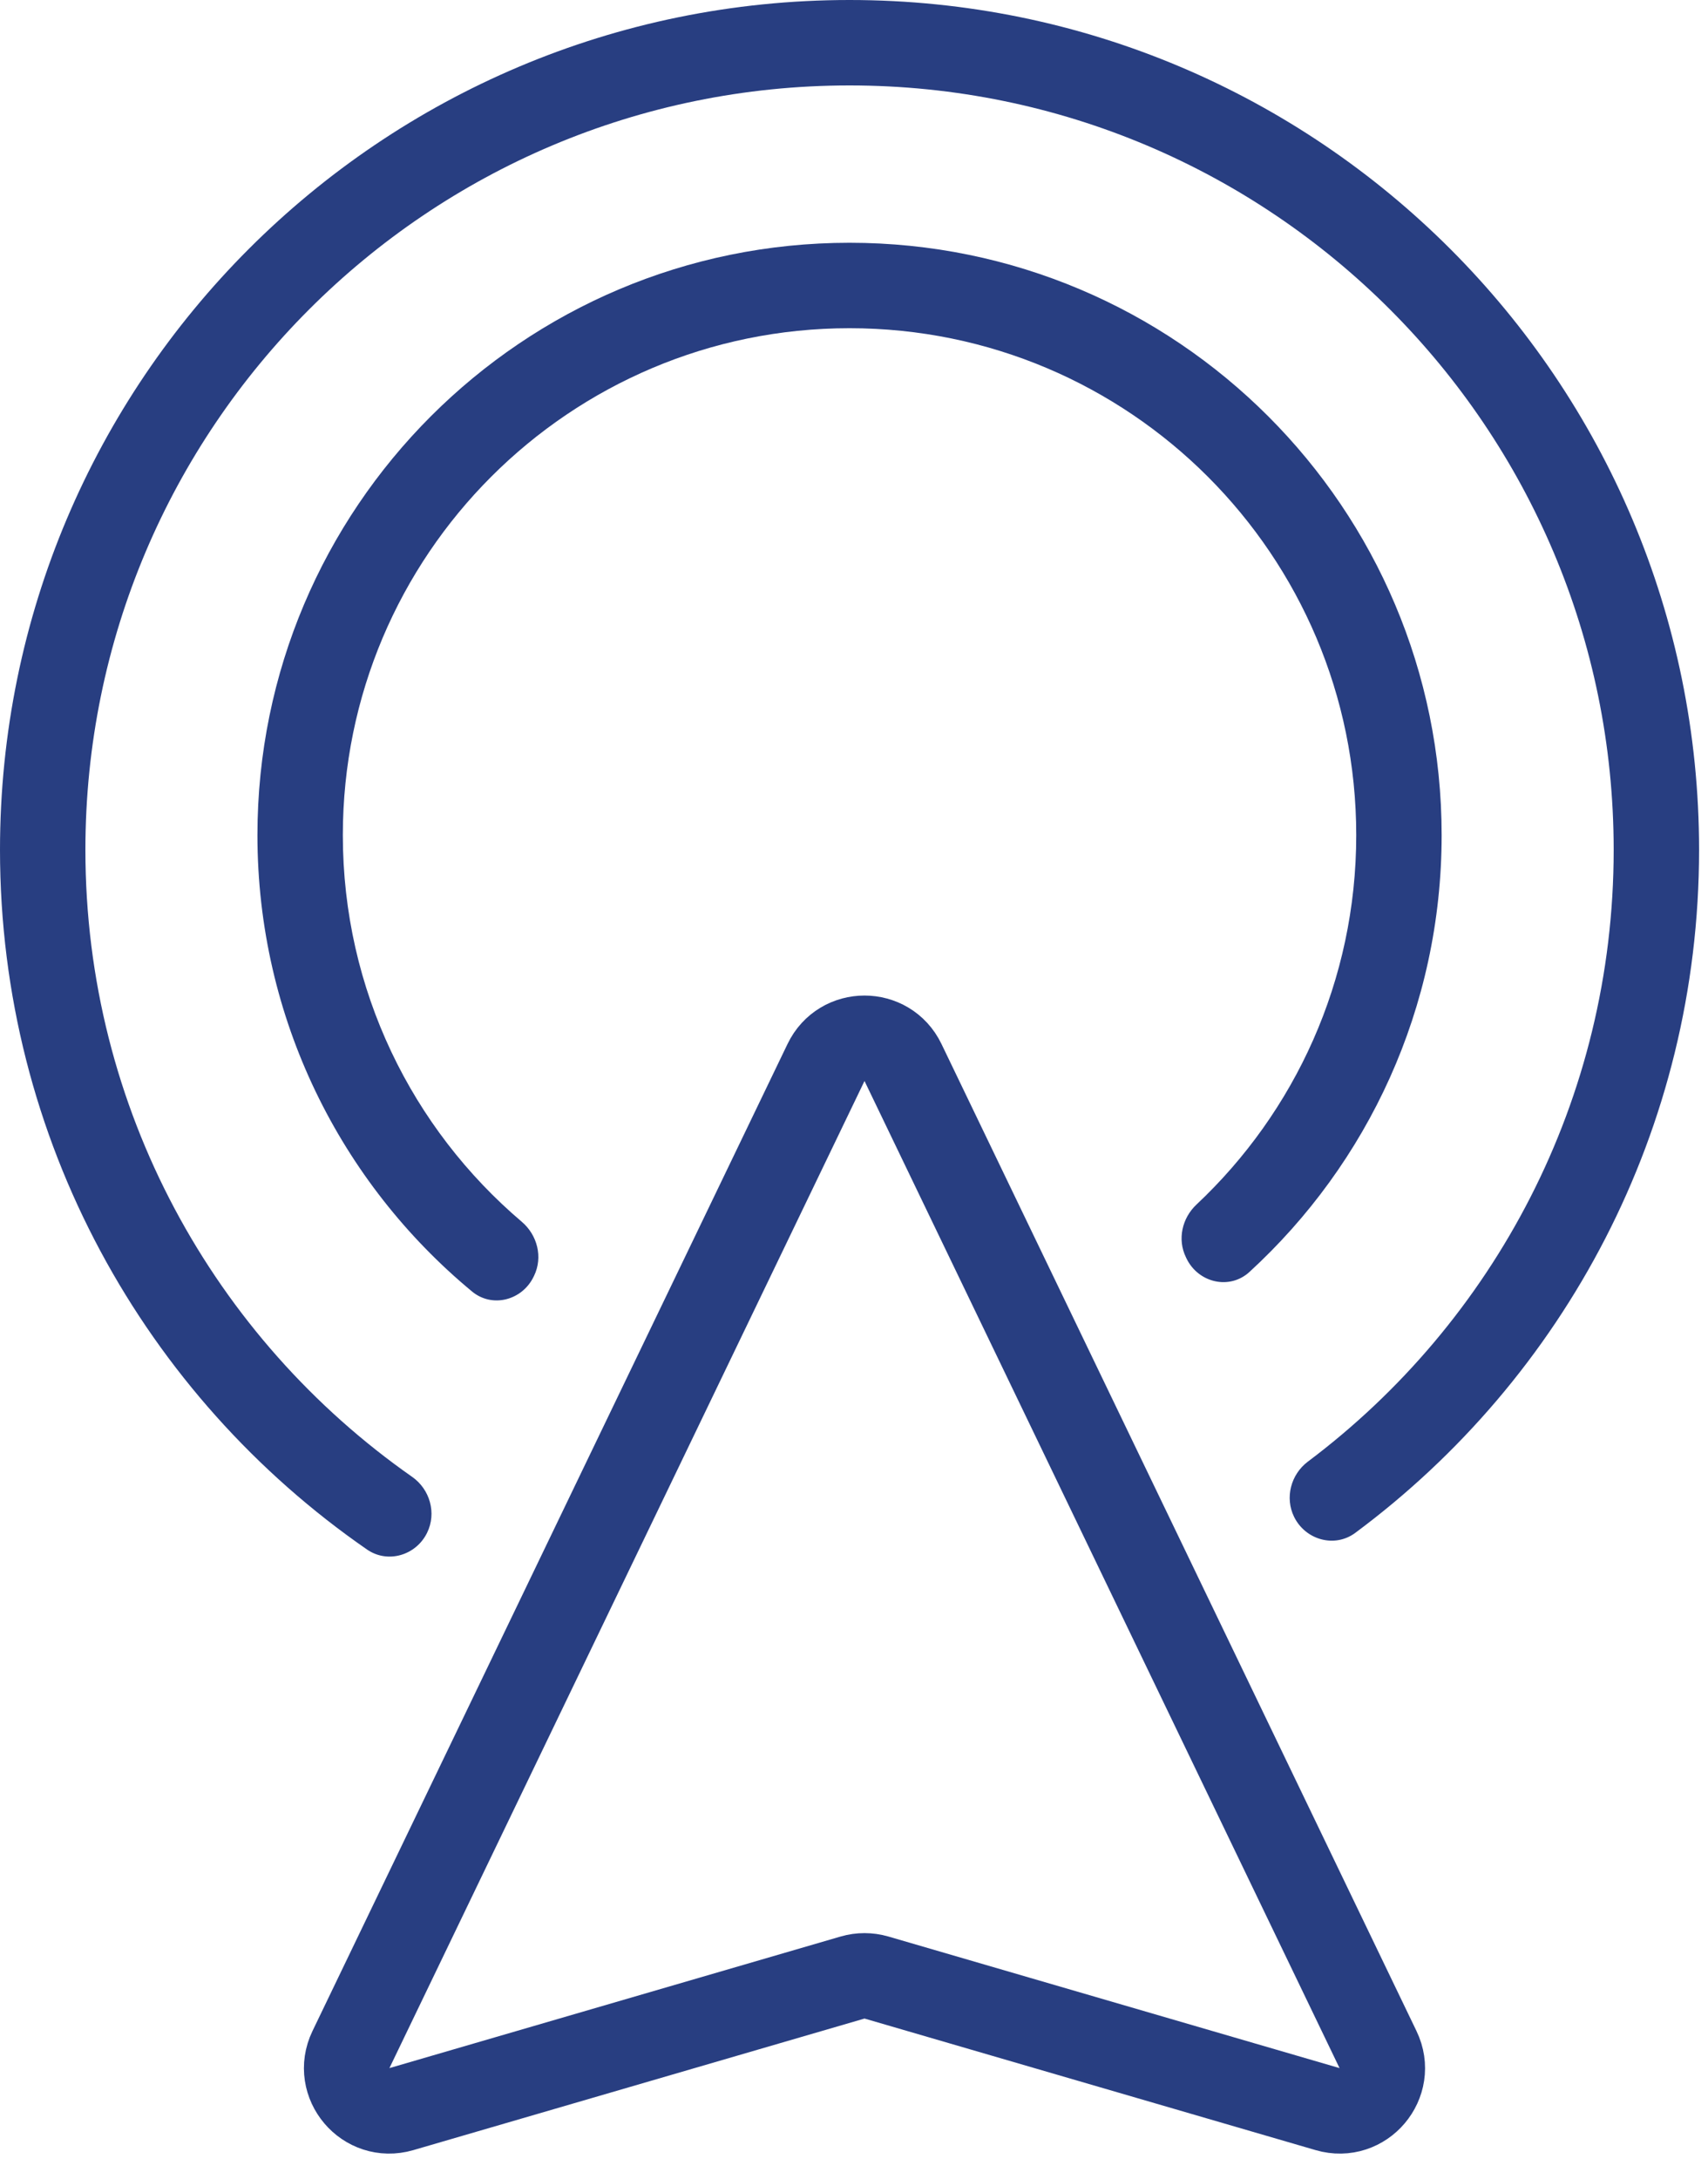
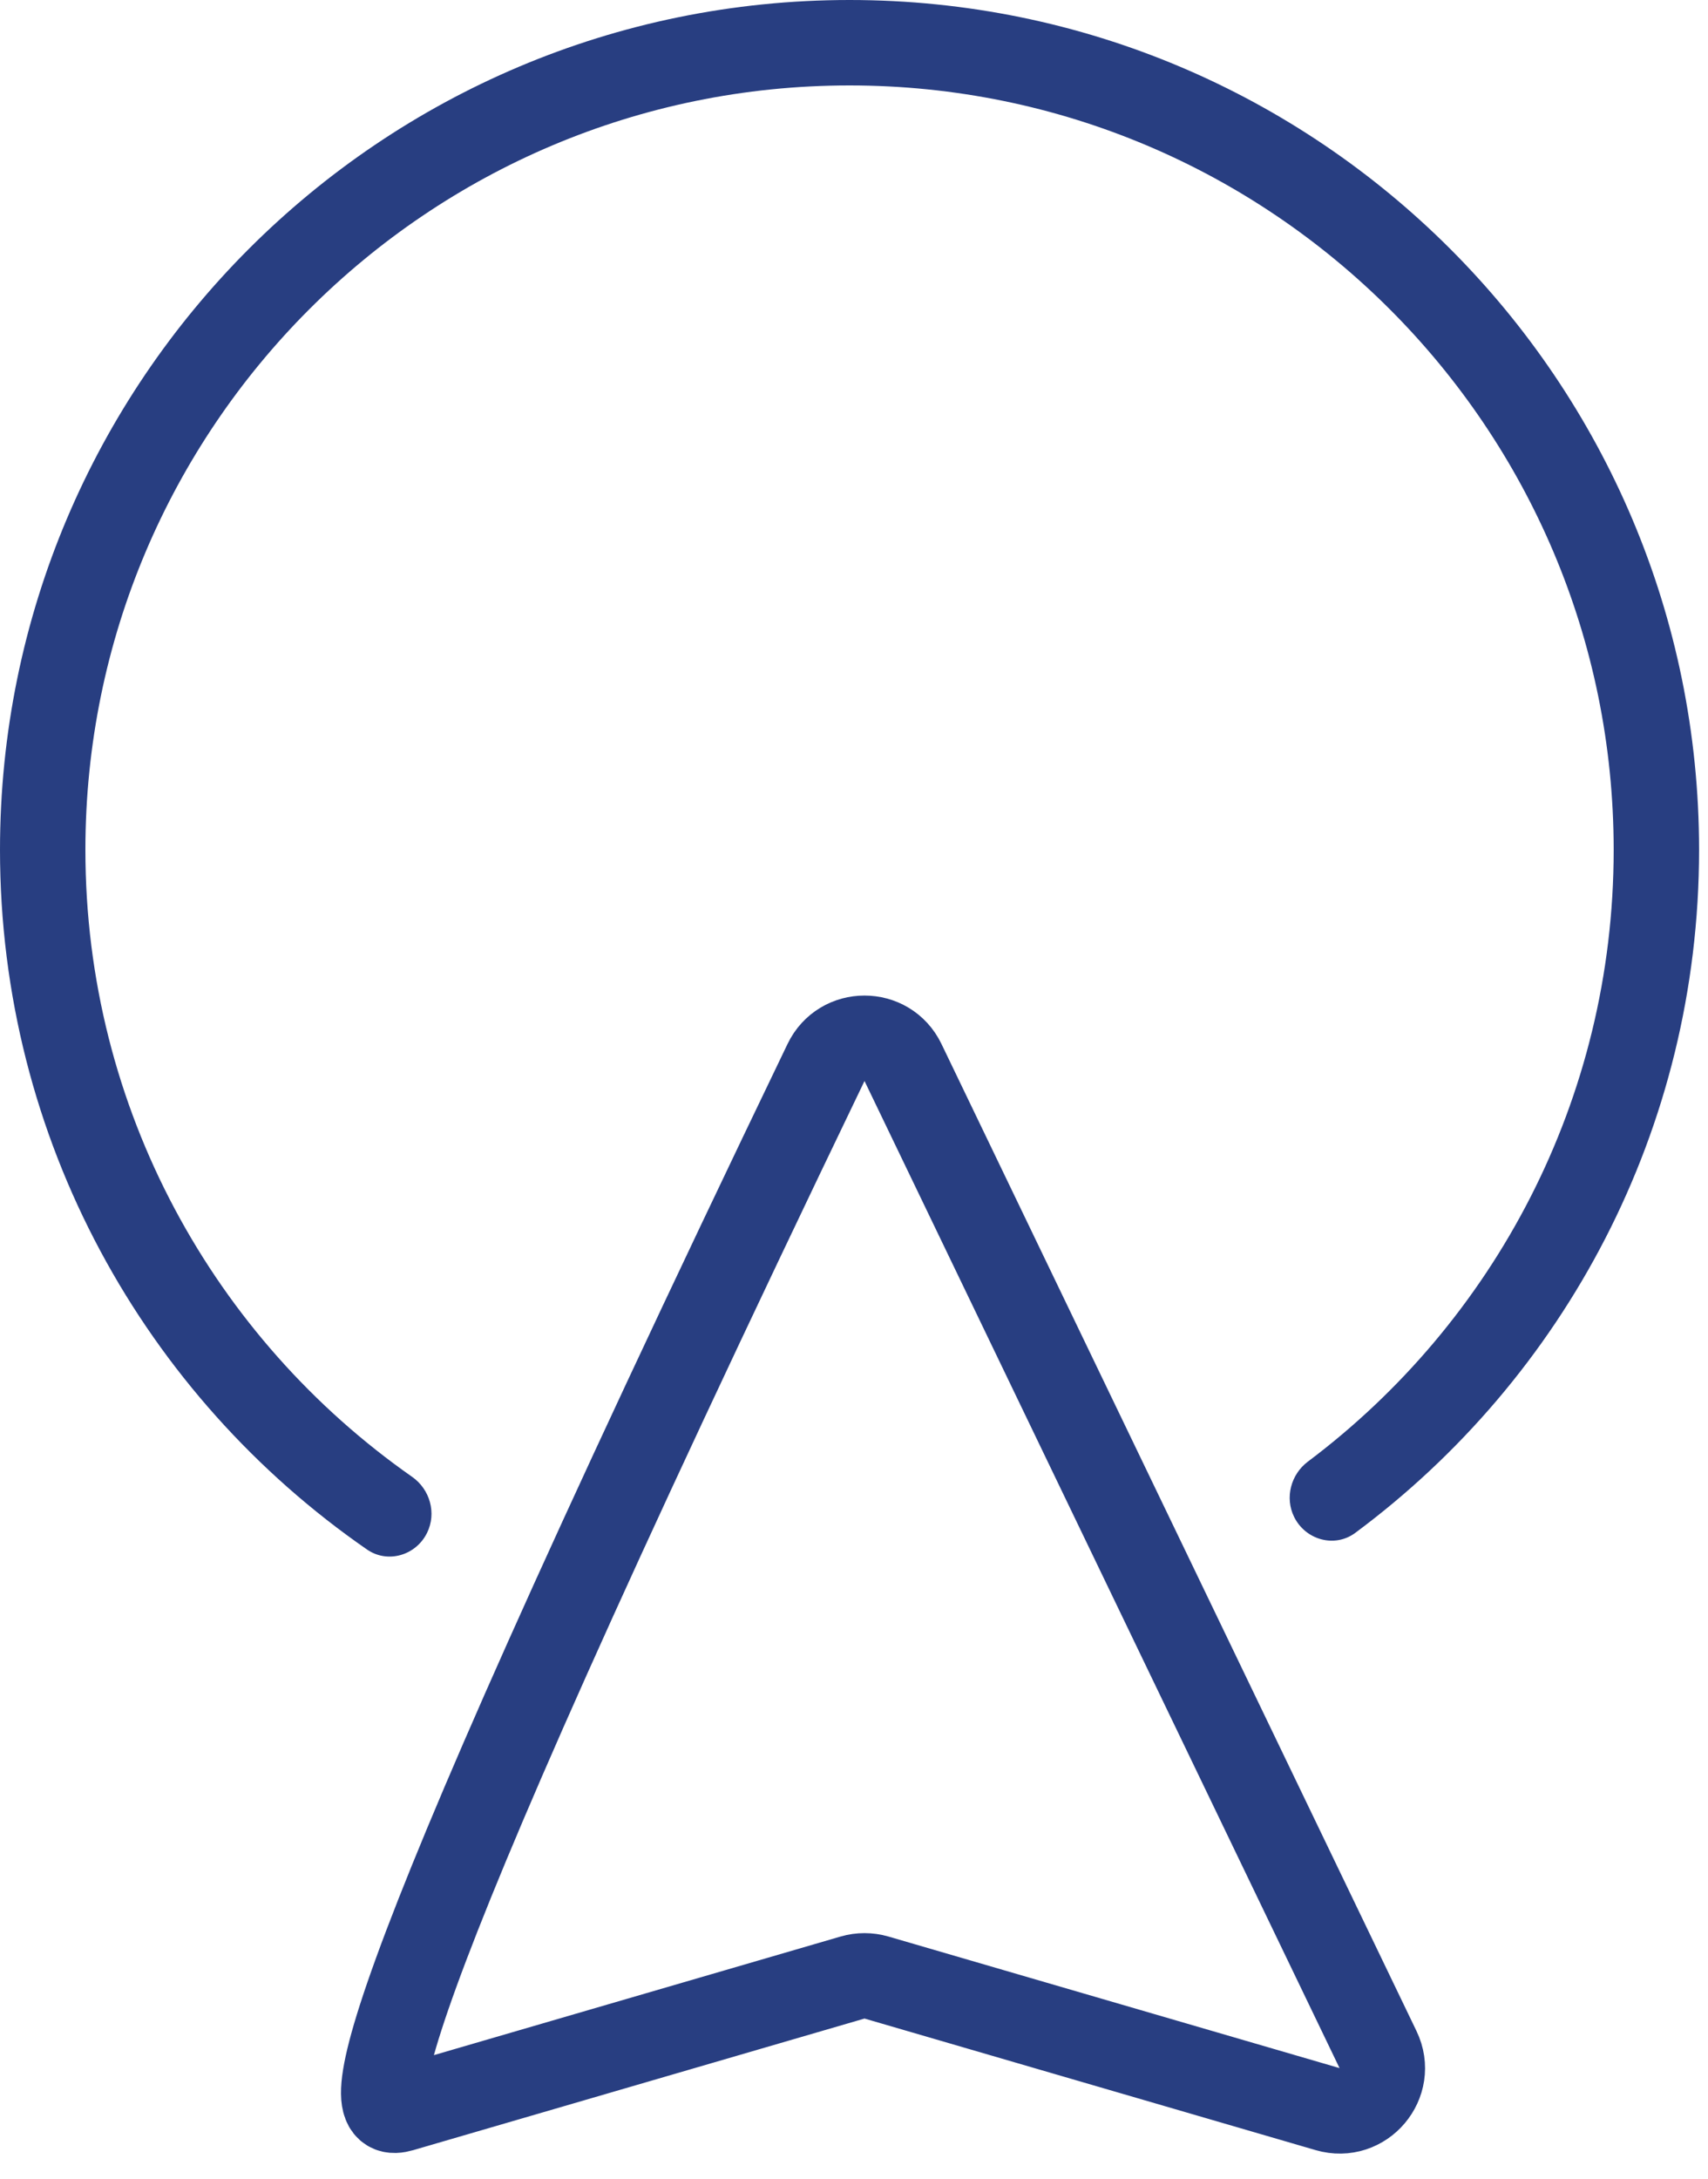
<svg xmlns="http://www.w3.org/2000/svg" width="40" height="51" viewBox="0 0 40 51" fill="none">
-   <path d="M19.345 24.871L8.219 47.978C7.844 48.758 8.569 49.614 9.4 49.372L19.966 46.292C20.148 46.239 20.343 46.239 20.526 46.292L31.091 49.372C31.922 49.614 32.648 48.758 32.272 47.978L21.147 24.871C20.783 24.116 19.708 24.116 19.345 24.871Z" stroke="#283E81" stroke-width="2" />
+   <path d="M19.345 24.871C7.844 48.758 8.569 49.614 9.4 49.372L19.966 46.292C20.148 46.239 20.343 46.239 20.526 46.292L31.091 49.372C31.922 49.614 32.648 48.758 32.272 47.978L21.147 24.871C20.783 24.116 19.708 24.116 19.345 24.871Z" stroke="#283E81" stroke-width="2" />
  <path fill-rule="evenodd" clip-rule="evenodd" d="M30.306 35.507C30.087 35.06 30.23 34.516 30.628 34.216C34.977 30.952 37.791 25.752 37.791 19.895C37.791 10.012 29.779 2 19.895 2C10.012 2 2 10.012 2 19.895C2 25.968 5.025 31.334 9.65 34.57C10.07 34.863 10.228 35.421 10.002 35.881V35.881C9.743 36.41 9.081 36.608 8.596 36.273C3.403 32.683 0 26.686 0 19.895C0 8.907 8.907 0 19.895 0C30.883 0 39.791 8.907 39.791 19.895C39.791 26.447 36.624 32.258 31.739 35.883C31.255 36.242 30.571 36.048 30.306 35.507V35.507Z" fill="#283E81" />
-   <path fill-rule="evenodd" clip-rule="evenodd" d="M27.773 29.43C27.57 29.014 27.682 28.516 28.019 28.199C30.323 26.035 31.762 22.96 31.762 19.55C31.762 12.996 26.449 7.683 19.895 7.683C13.342 7.683 8.029 12.996 8.029 19.55C8.029 23.176 9.655 26.422 12.218 28.599C12.586 28.911 12.718 29.431 12.507 29.866L12.495 29.89C12.226 30.441 11.526 30.624 11.054 30.232C7.984 27.689 6.029 23.848 6.029 19.55C6.029 11.892 12.237 5.683 19.895 5.683C27.553 5.683 33.762 11.892 33.762 19.55C33.762 23.598 32.027 27.24 29.261 29.775C28.795 30.202 28.065 30.03 27.788 29.462L27.773 29.43Z" fill="#283E81" />
</svg>